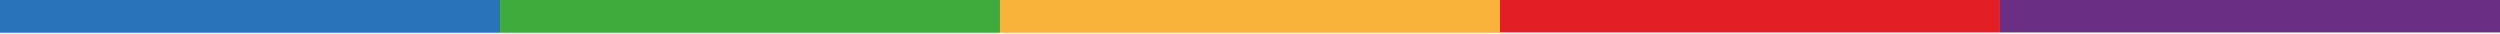
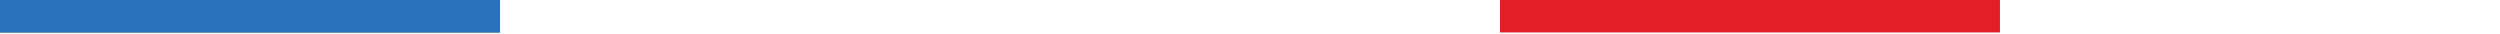
<svg xmlns="http://www.w3.org/2000/svg" xml:space="preserve" width="297.33mm" height="4mm" version="1.1" style="shape-rendering:geometricPrecision; text-rendering:geometricPrecision; image-rendering:optimizeQuality; fill-rule:evenodd; clip-rule:evenodd" viewBox="0 0 29733 400">
  <defs>
    <style type="text/css">
   
    .fil2 {fill:#F9B33B;fill-rule:nonzero}
    .fil3 {fill:#E31E24;fill-rule:nonzero}
    .fil1 {fill:#3FAB3C;fill-rule:nonzero}
    .fil4 {fill:#6A2F85;fill-rule:nonzero}
    .fil0 {fill:#2873B9;fill-rule:nonzero}
   
  </style>
  </defs>
  <g id="Vrstva_x0020_1">
    <polygon class="fil0" points="5947,0 0,0 0,389 5947,389 " />
-     <polygon class="fil1" points="11893,0 5947,0 5947,389 11893,389 " />
-     <polygon class="fil2" points="17840,0 11893,0 11893,389 17840,389 " />
    <polygon class="fil3" points="23786,-3 17840,-3 17840,386 23786,386 " />
-     <polygon class="fil4" points="29733,-3 23786,-3 23786,386 29733,386 " />
  </g>
</svg>